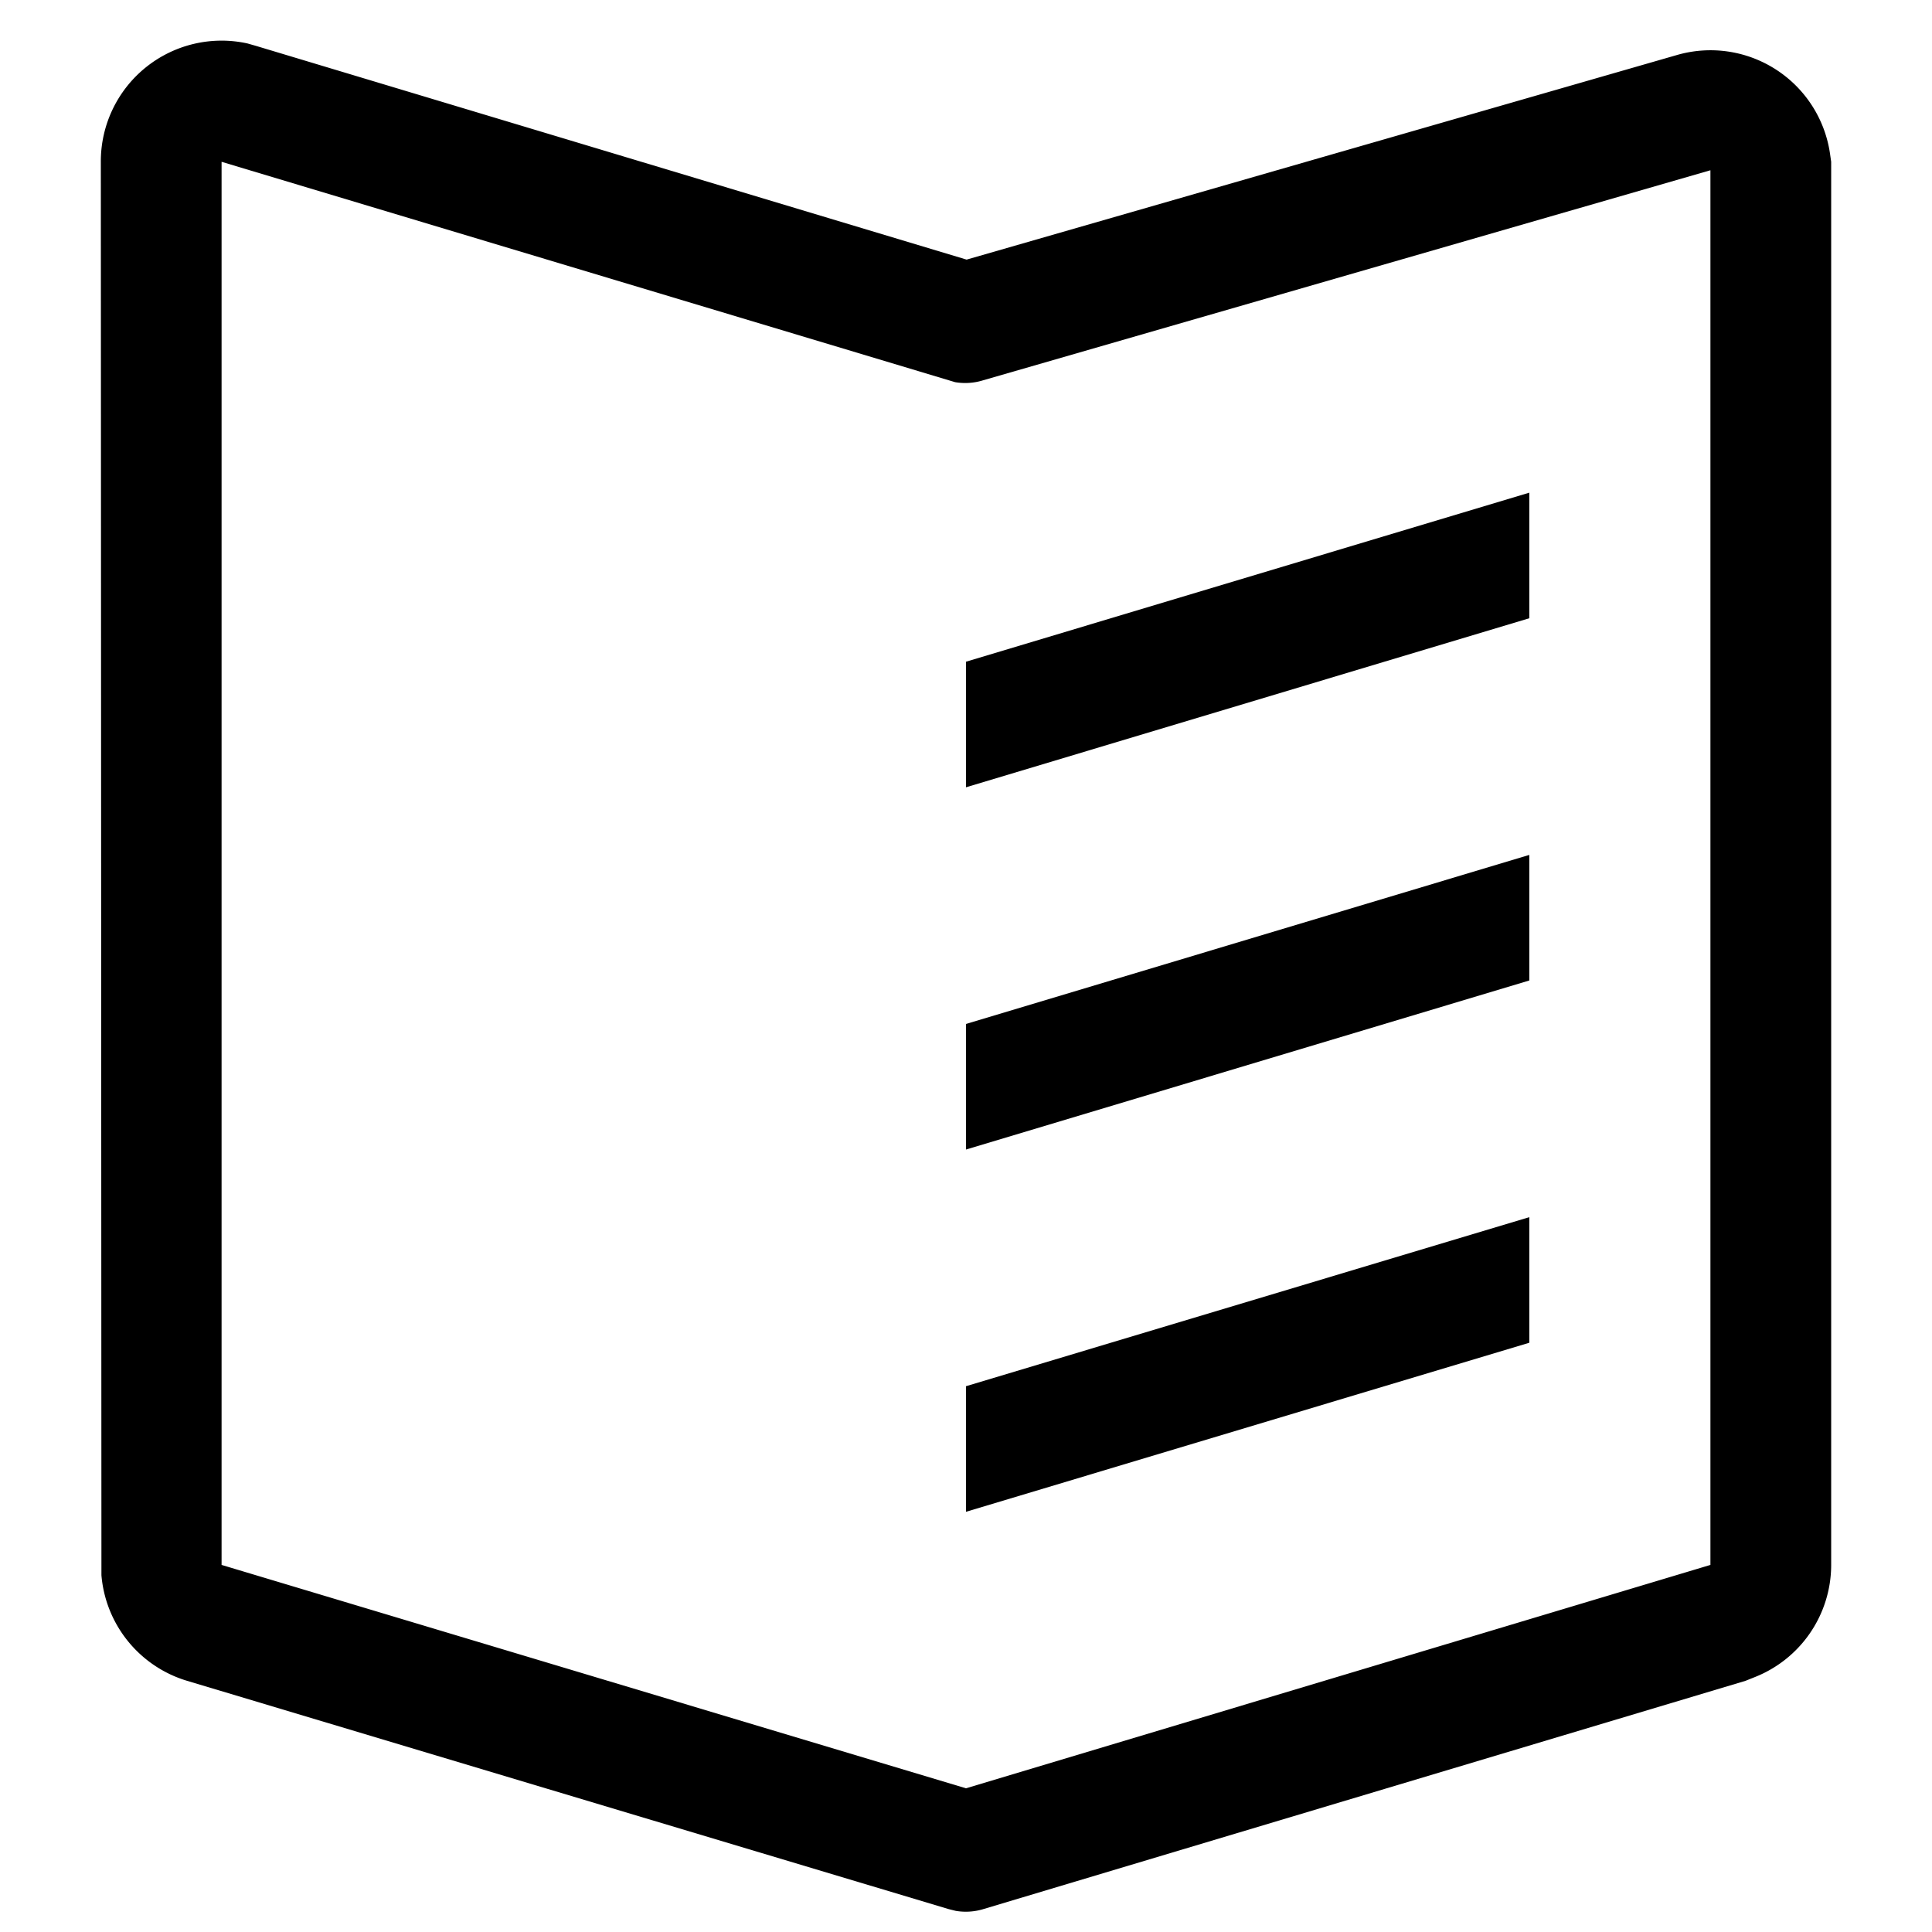
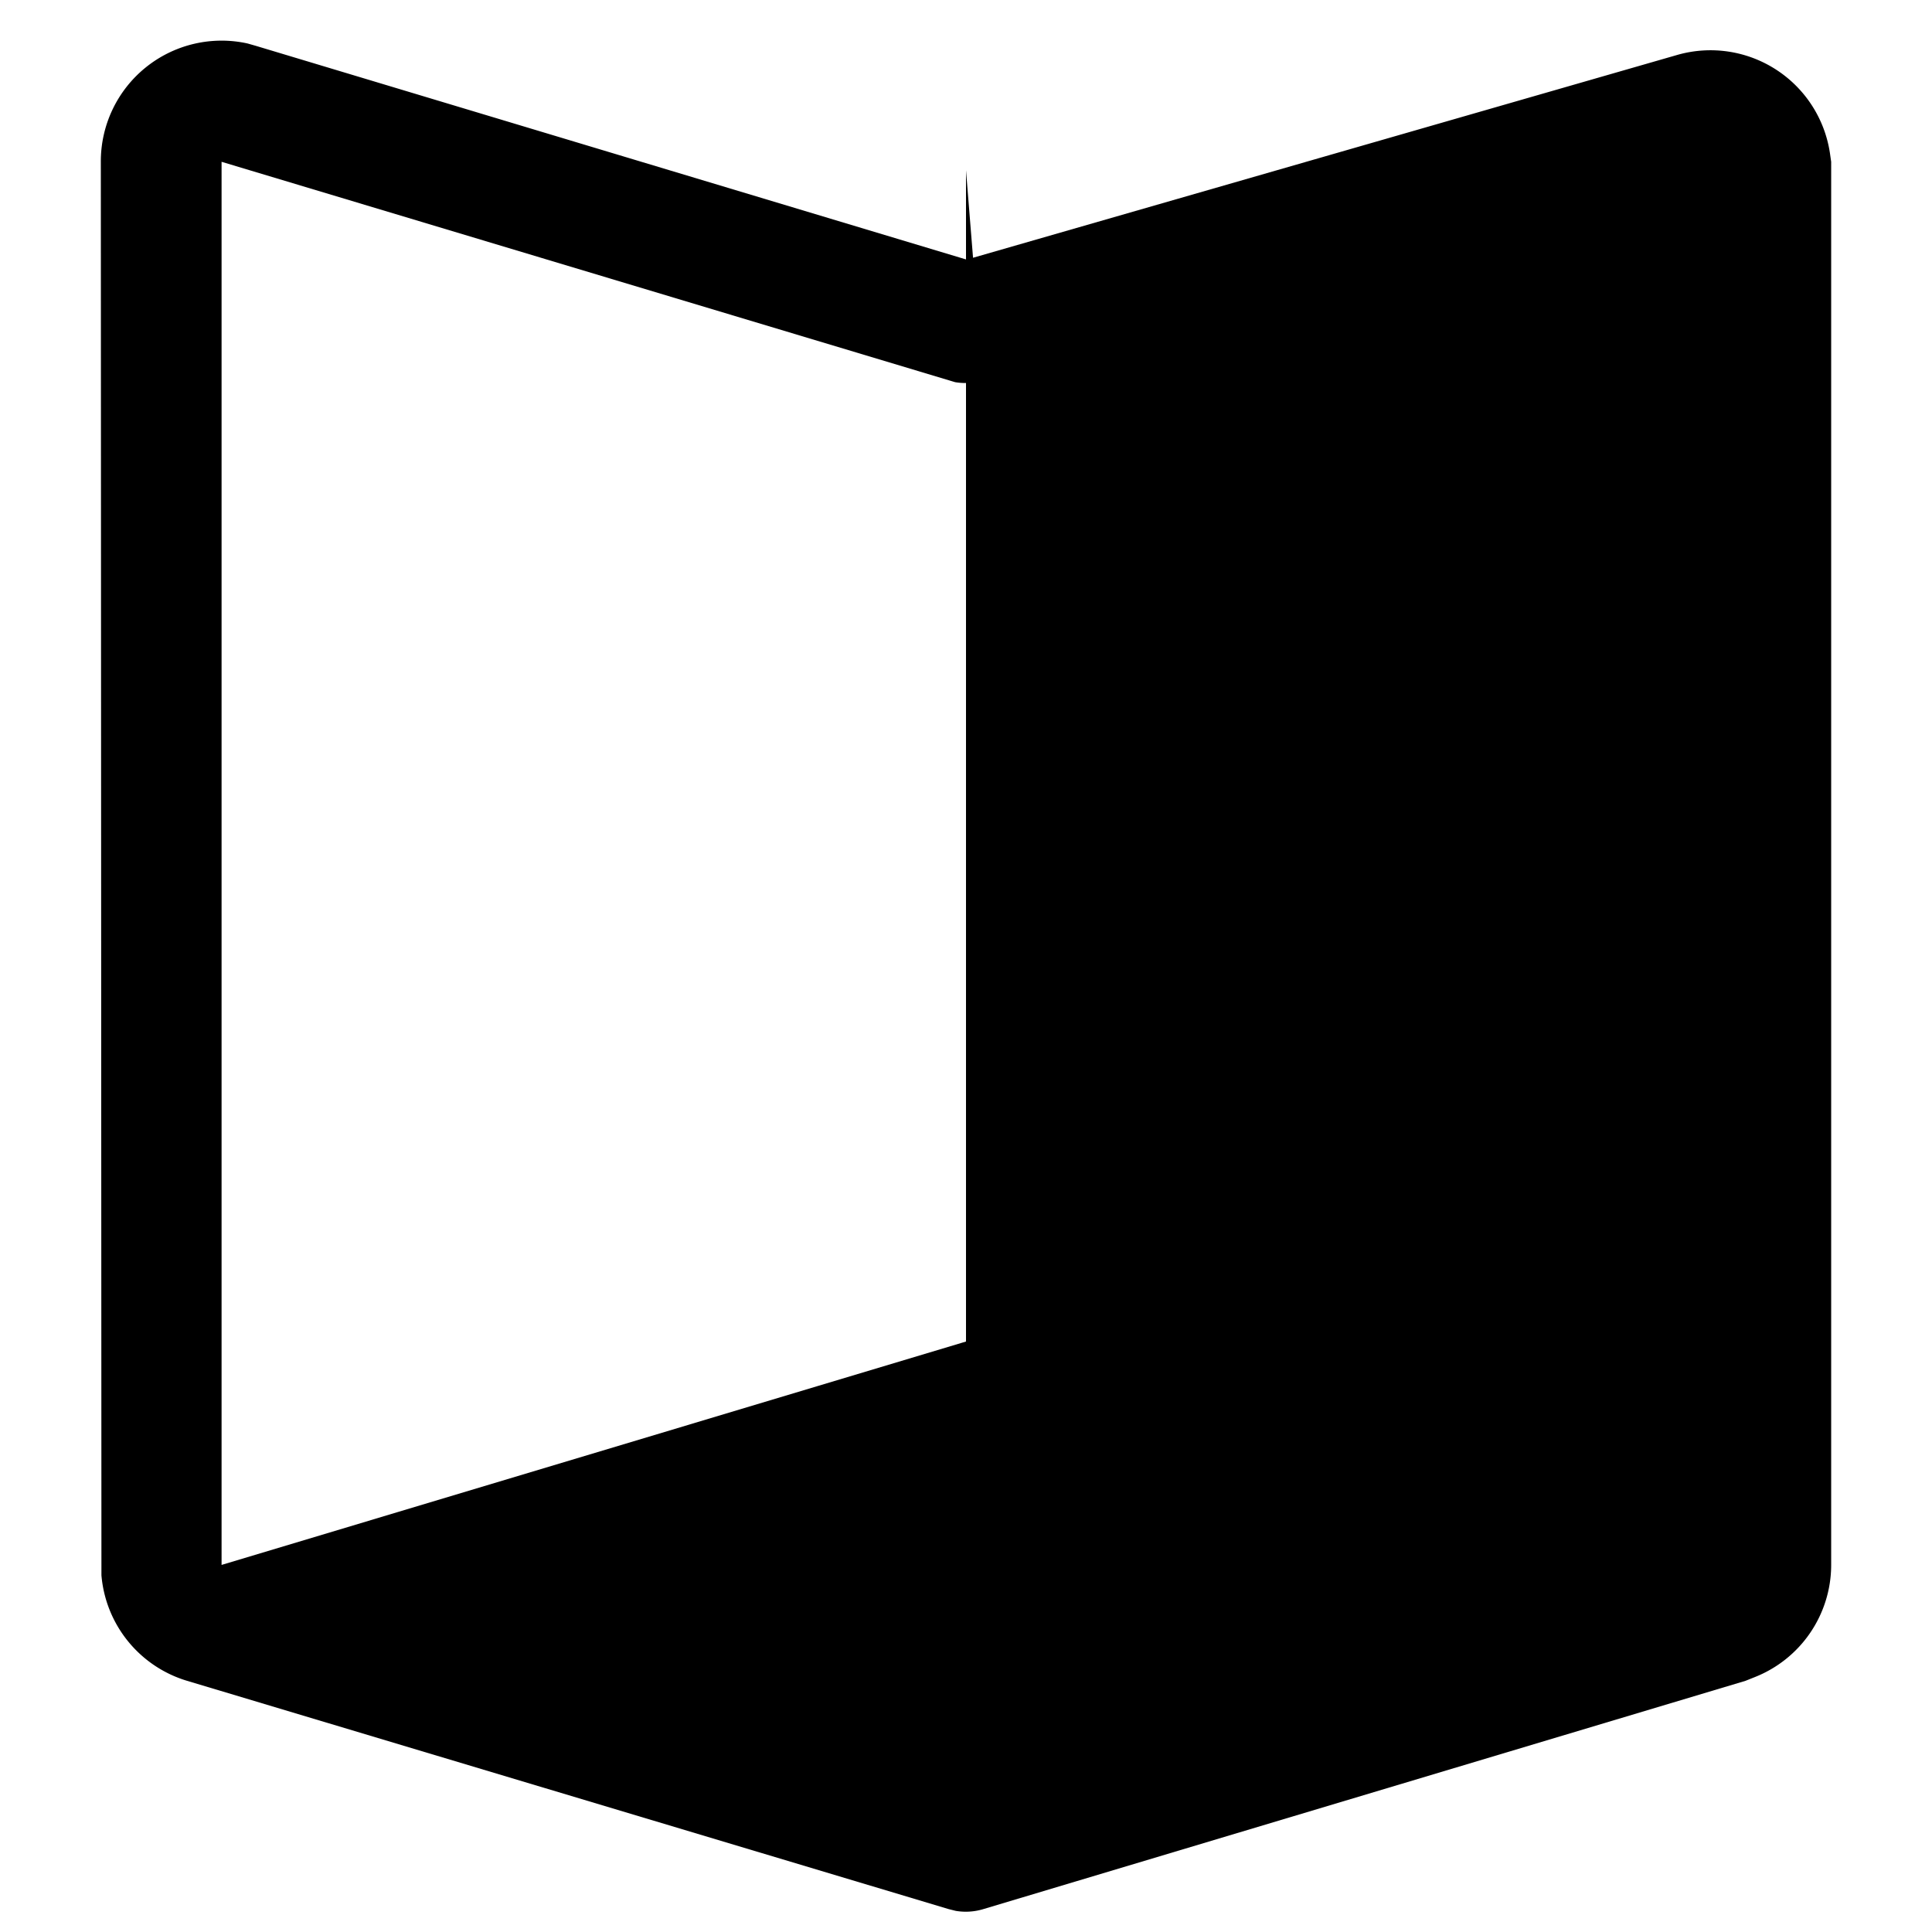
<svg xmlns="http://www.w3.org/2000/svg" viewBox="0 0 32 32" style="display: block; height: 24px; width: 24px; fill: currentcolor;" aria-hidden="true" role="presentation" focusable="false">
  <title>Livres et de quoi lire</title>
-   <path d="M1.67 2.68A2 2 0 0 1 4.1.72l.14.04L16.01 4.3 27.78.91a2 2 0 0 1 2.53 1.63l.02.14v23.25a2 2 0 0 1-1.27 1.85l-.15.06-12.62 3.78a1 1 0 0 1-.46.03l-.12-.03L3.1 27.84a2 2 0 0 1-1.42-1.75v-.17zm2 0v23.24L16 29.62l12.33-3.7V2.82L16.28 6.3a1 1 0 0 1-.46.03l-.1-.03zm21.66 17.48v2.08L16 25.04v-2.08zm0-6v2.08L16 19.04v-2.08zm0-6v2.08L16 13.04v-2.08z" />
+   <path d="M1.67 2.68A2 2 0 0 1 4.1.72l.14.04L16.01 4.3 27.78.91a2 2 0 0 1 2.53 1.63l.02.14v23.25a2 2 0 0 1-1.27 1.85l-.15.06-12.62 3.78a1 1 0 0 1-.46.03l-.12-.03L3.1 27.84a2 2 0 0 1-1.42-1.75v-.17zm2 0v23.24l12.33-3.7V2.82L16.28 6.3a1 1 0 0 1-.46.03l-.1-.03zm21.66 17.48v2.08L16 25.04v-2.08zm0-6v2.08L16 19.04v-2.08zm0-6v2.08L16 13.04v-2.08z" />
</svg>